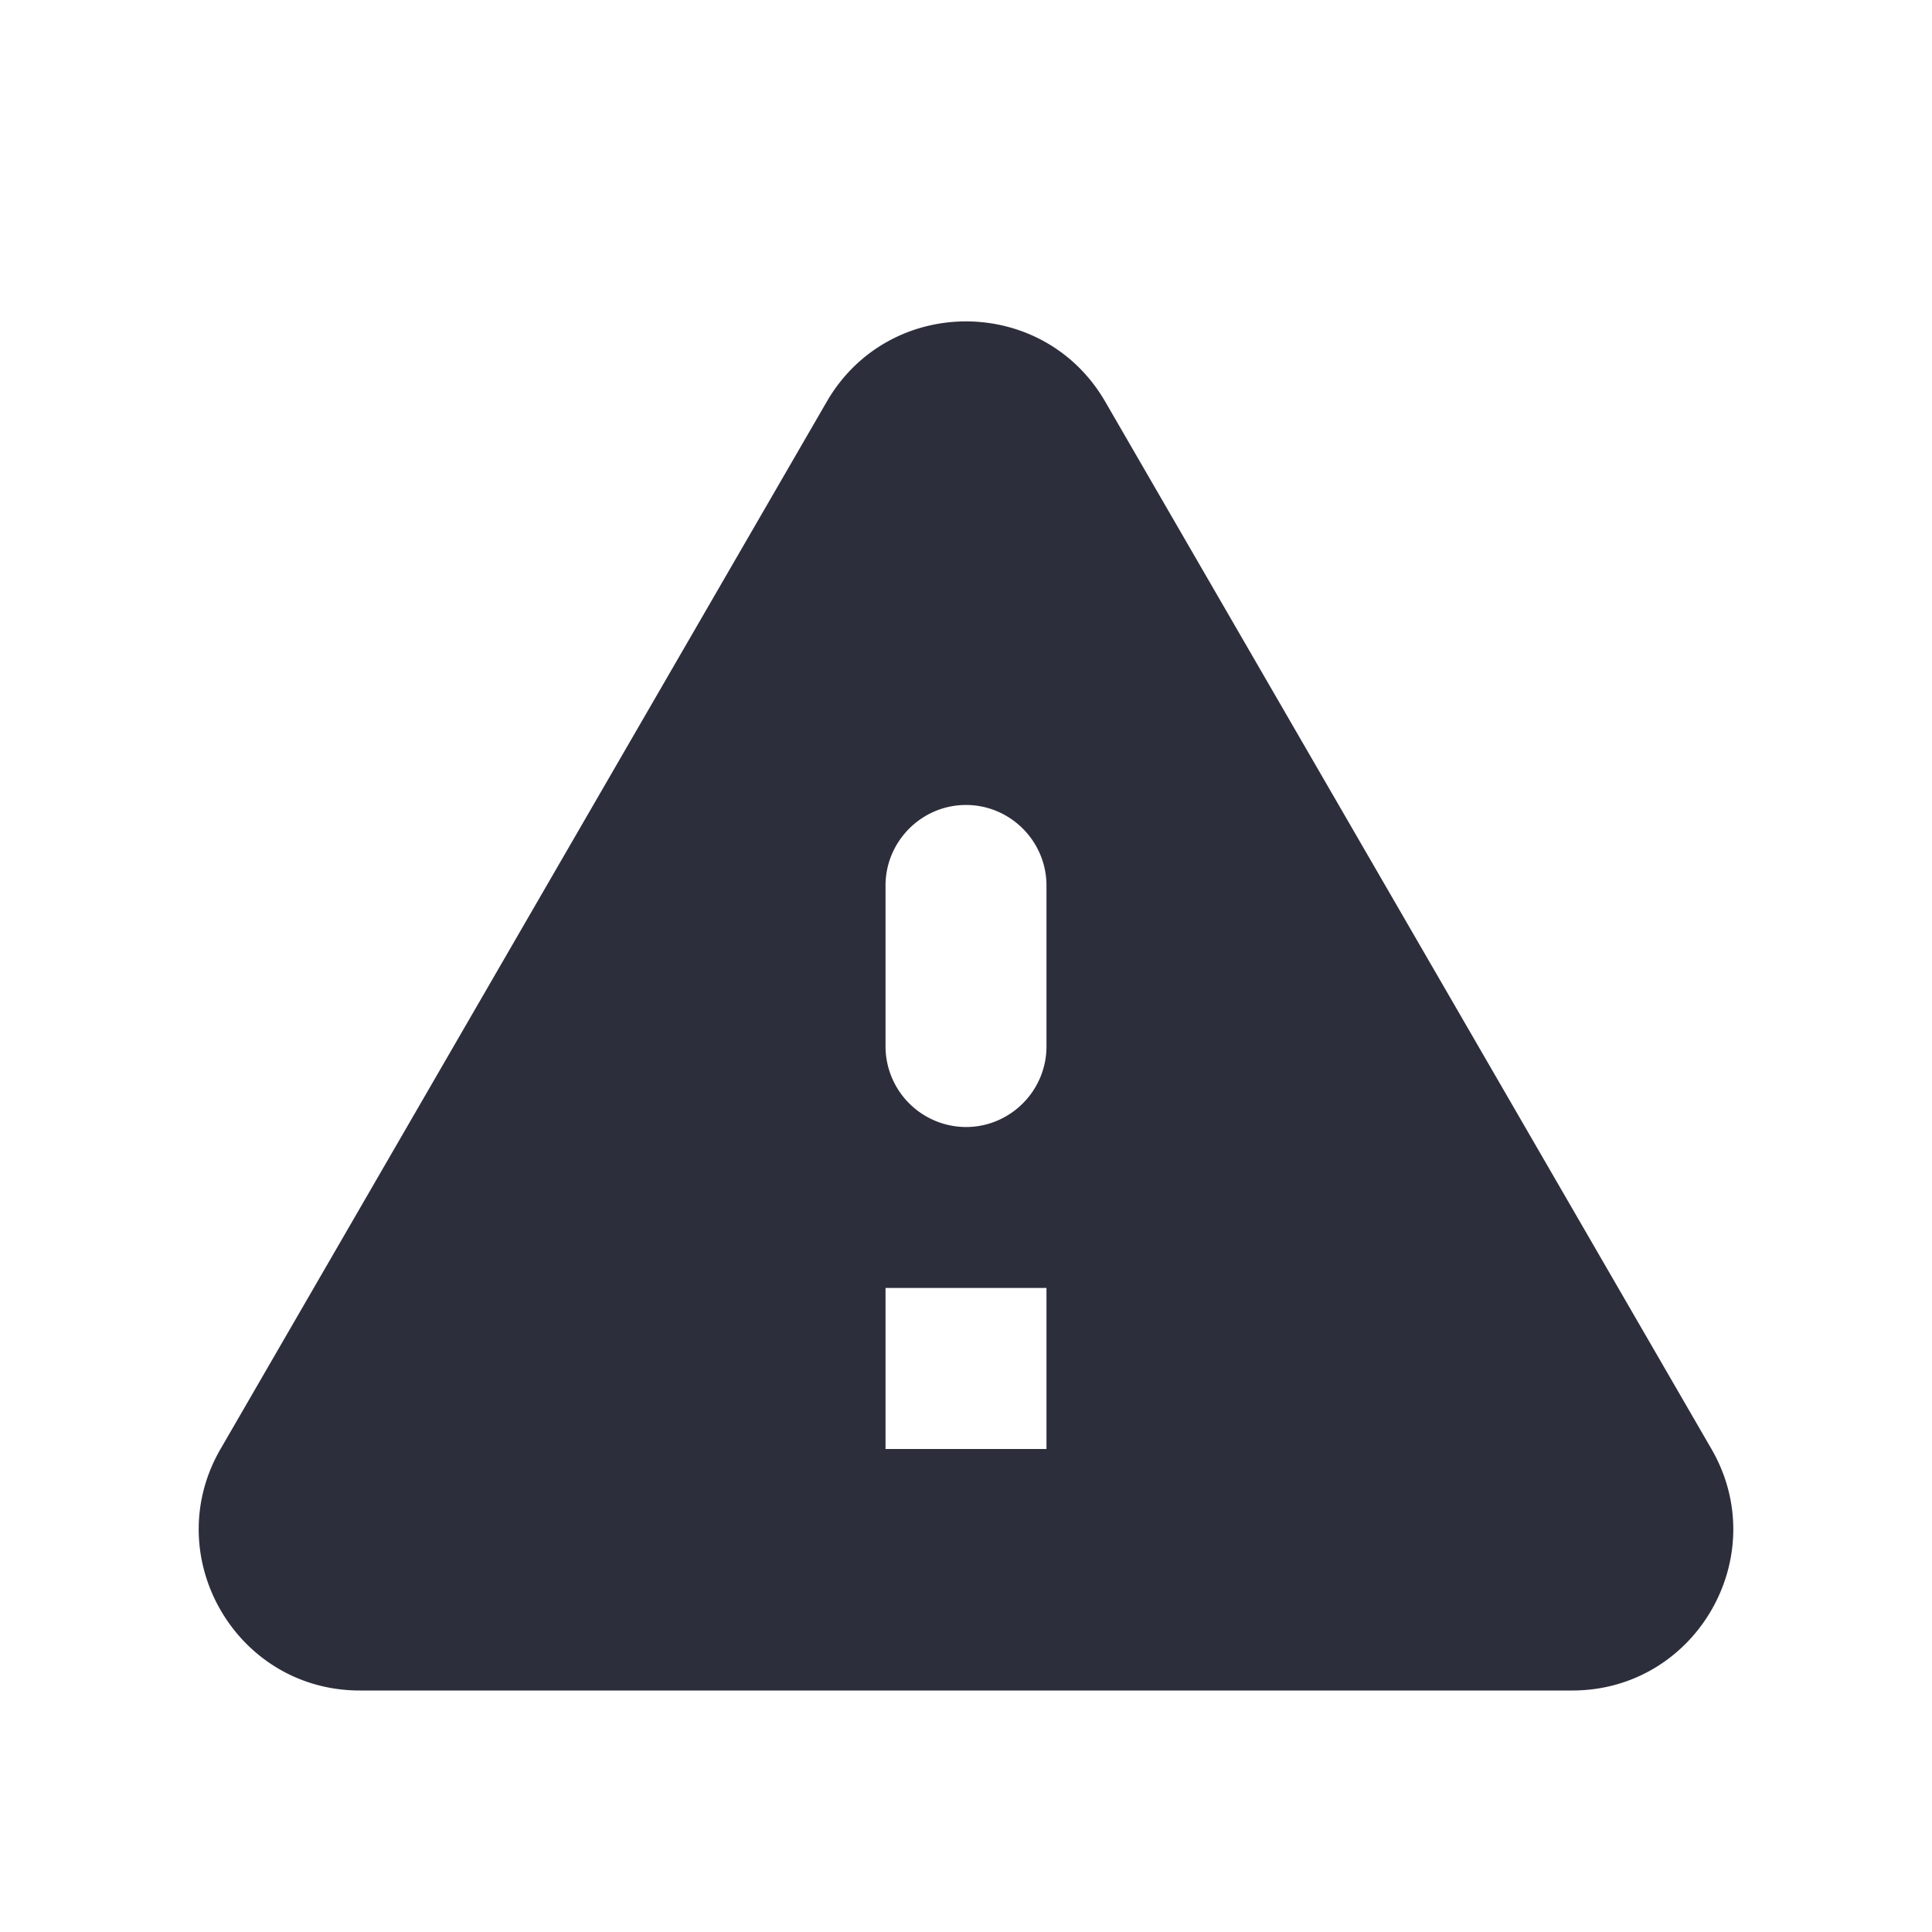
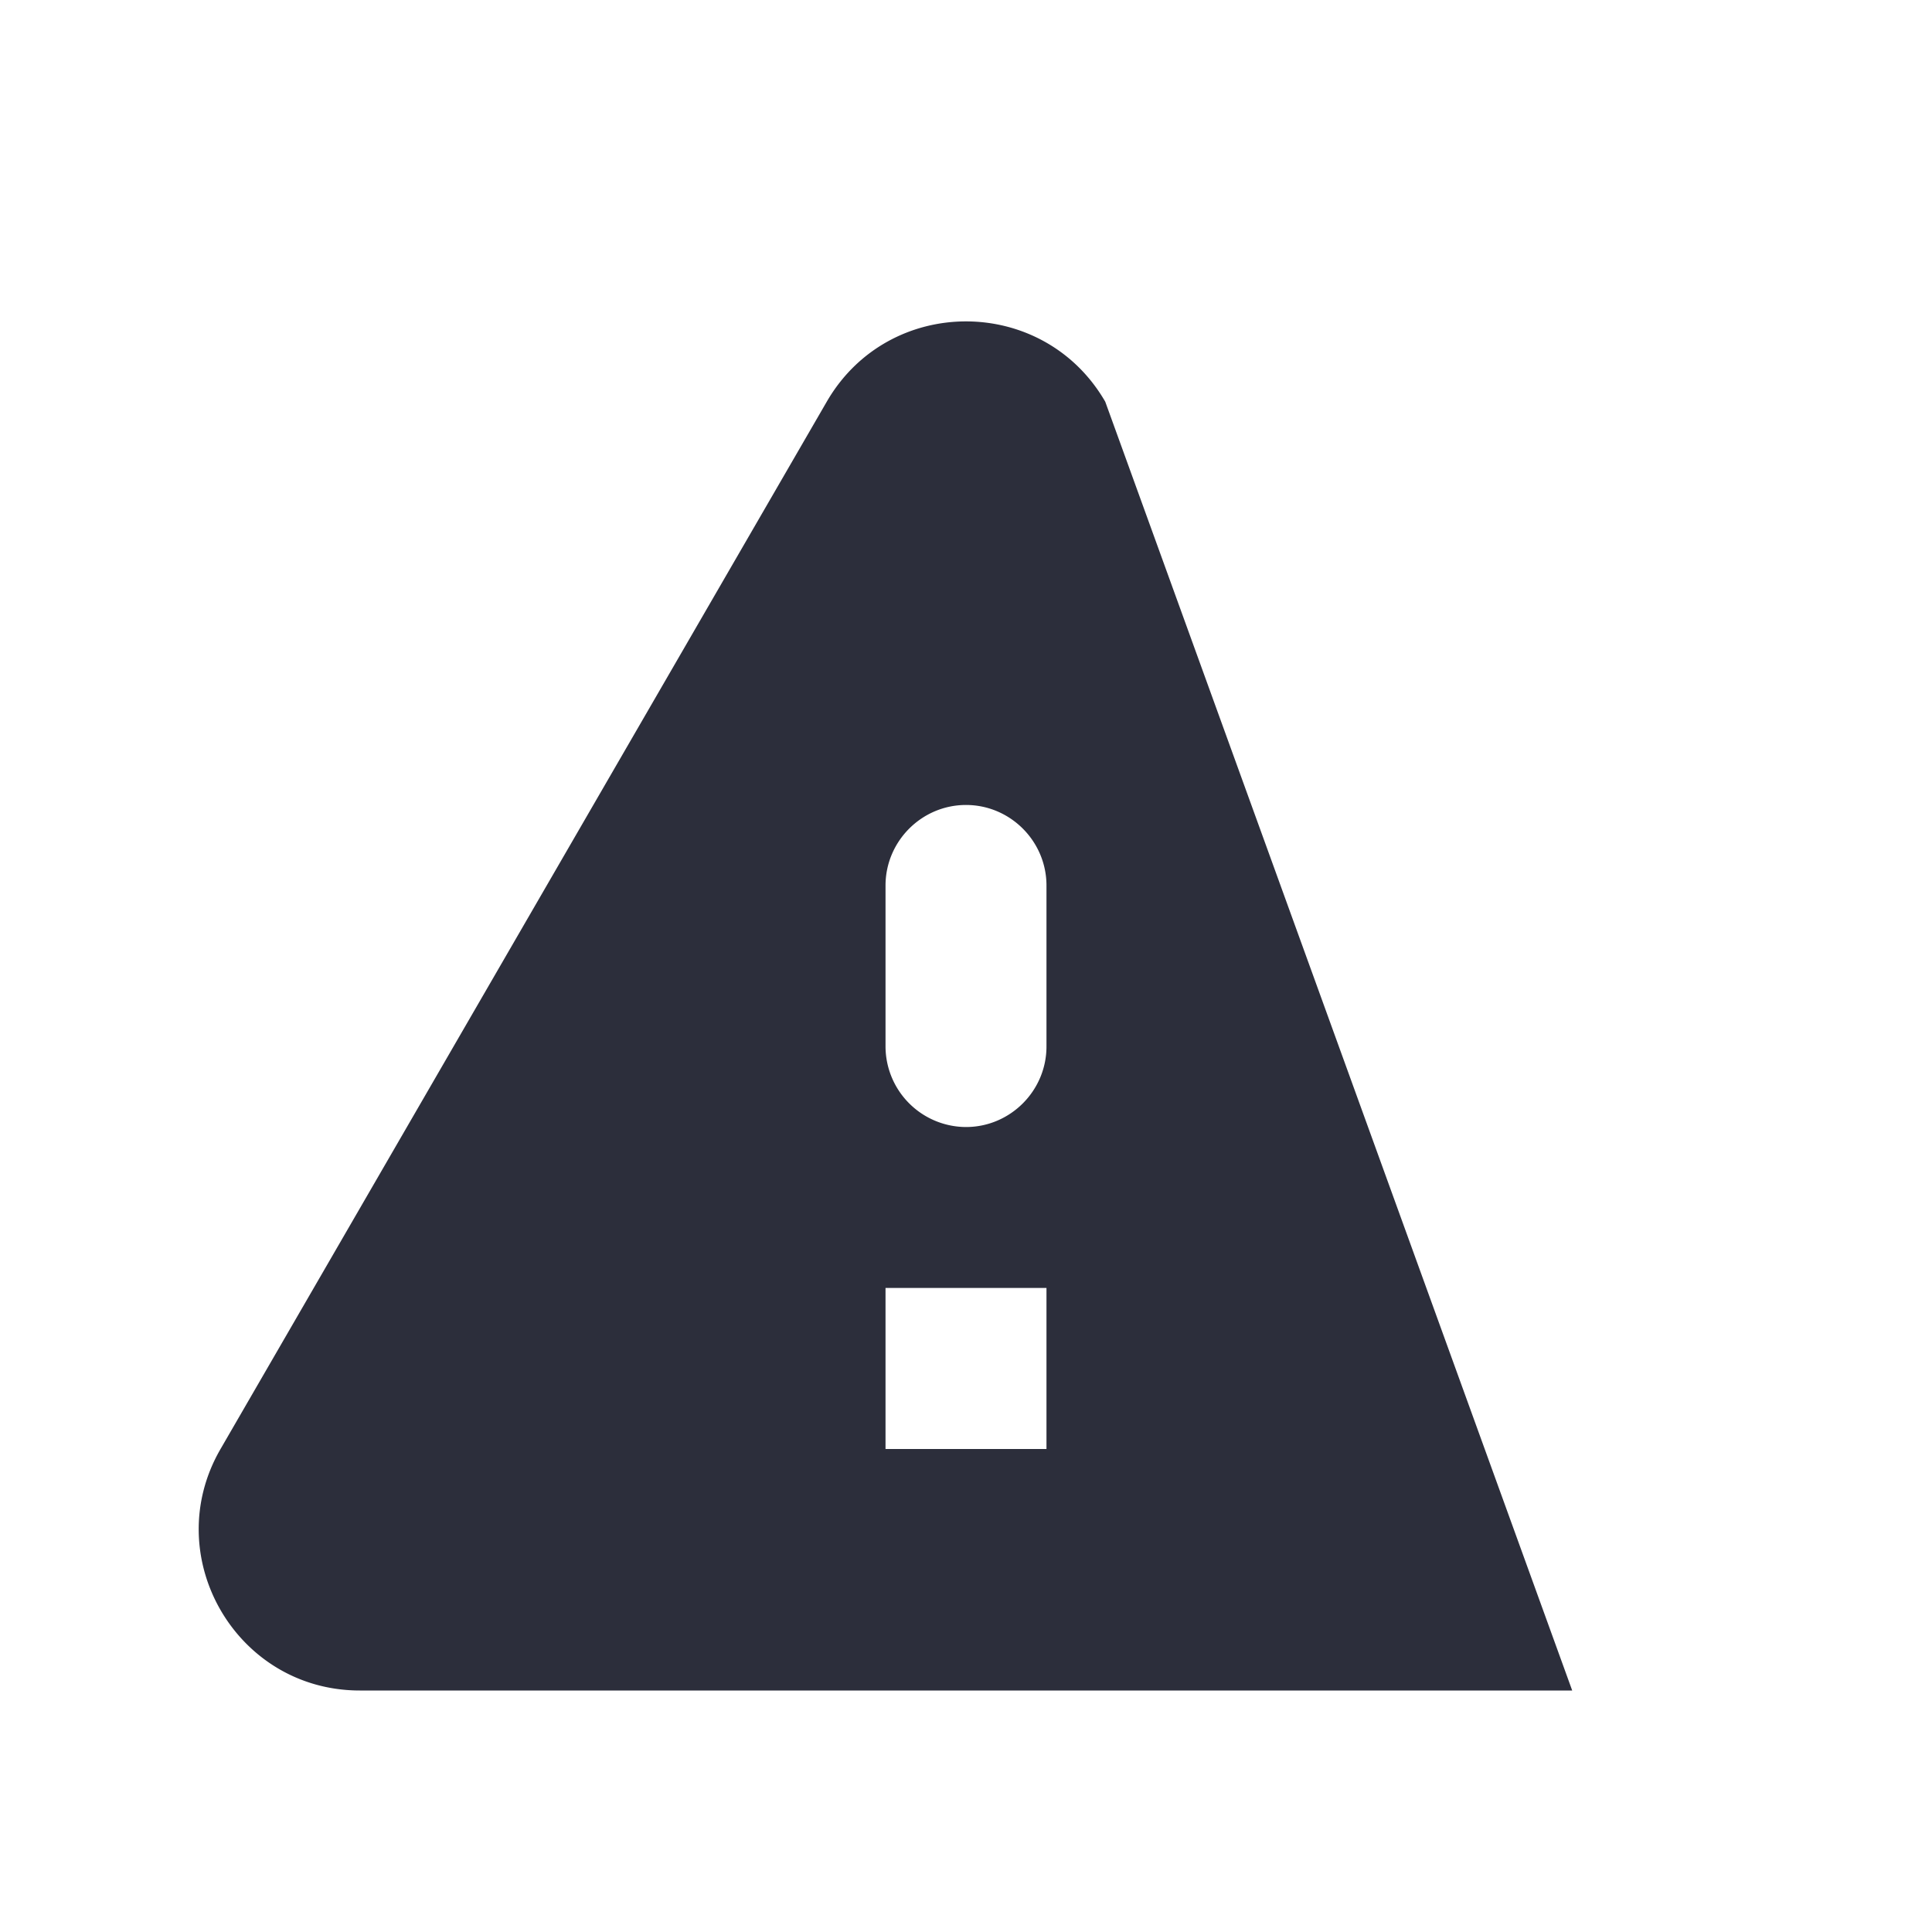
<svg xmlns="http://www.w3.org/2000/svg" width="26" height="26" fill="none">
-   <path d="M4.842 22.75h16.316c1.668 0 2.708-1.81 1.874-3.25L14.874 5.406c-.834-1.441-2.914-1.441-3.748 0L2.968 19.5c-.834 1.44.206 3.25 1.874 3.25ZM13 15.167a1.087 1.087 0 0 1-1.083-1.084v-2.166c0-.596.487-1.084 1.083-1.084s1.083.488 1.083 1.084v2.166c0 .596-.487 1.084-1.083 1.084Zm1.083 4.333h-2.166v-2.167h2.166V19.5Z" fill="#2C2E3B" />
+   <path d="M4.842 22.75h16.316L14.874 5.406c-.834-1.441-2.914-1.441-3.748 0L2.968 19.5c-.834 1.44.206 3.25 1.874 3.25ZM13 15.167a1.087 1.087 0 0 1-1.083-1.084v-2.166c0-.596.487-1.084 1.083-1.084s1.083.488 1.083 1.084v2.166c0 .596-.487 1.084-1.083 1.084Zm1.083 4.333h-2.166v-2.167h2.166V19.5Z" fill="#2C2E3B" />
</svg>